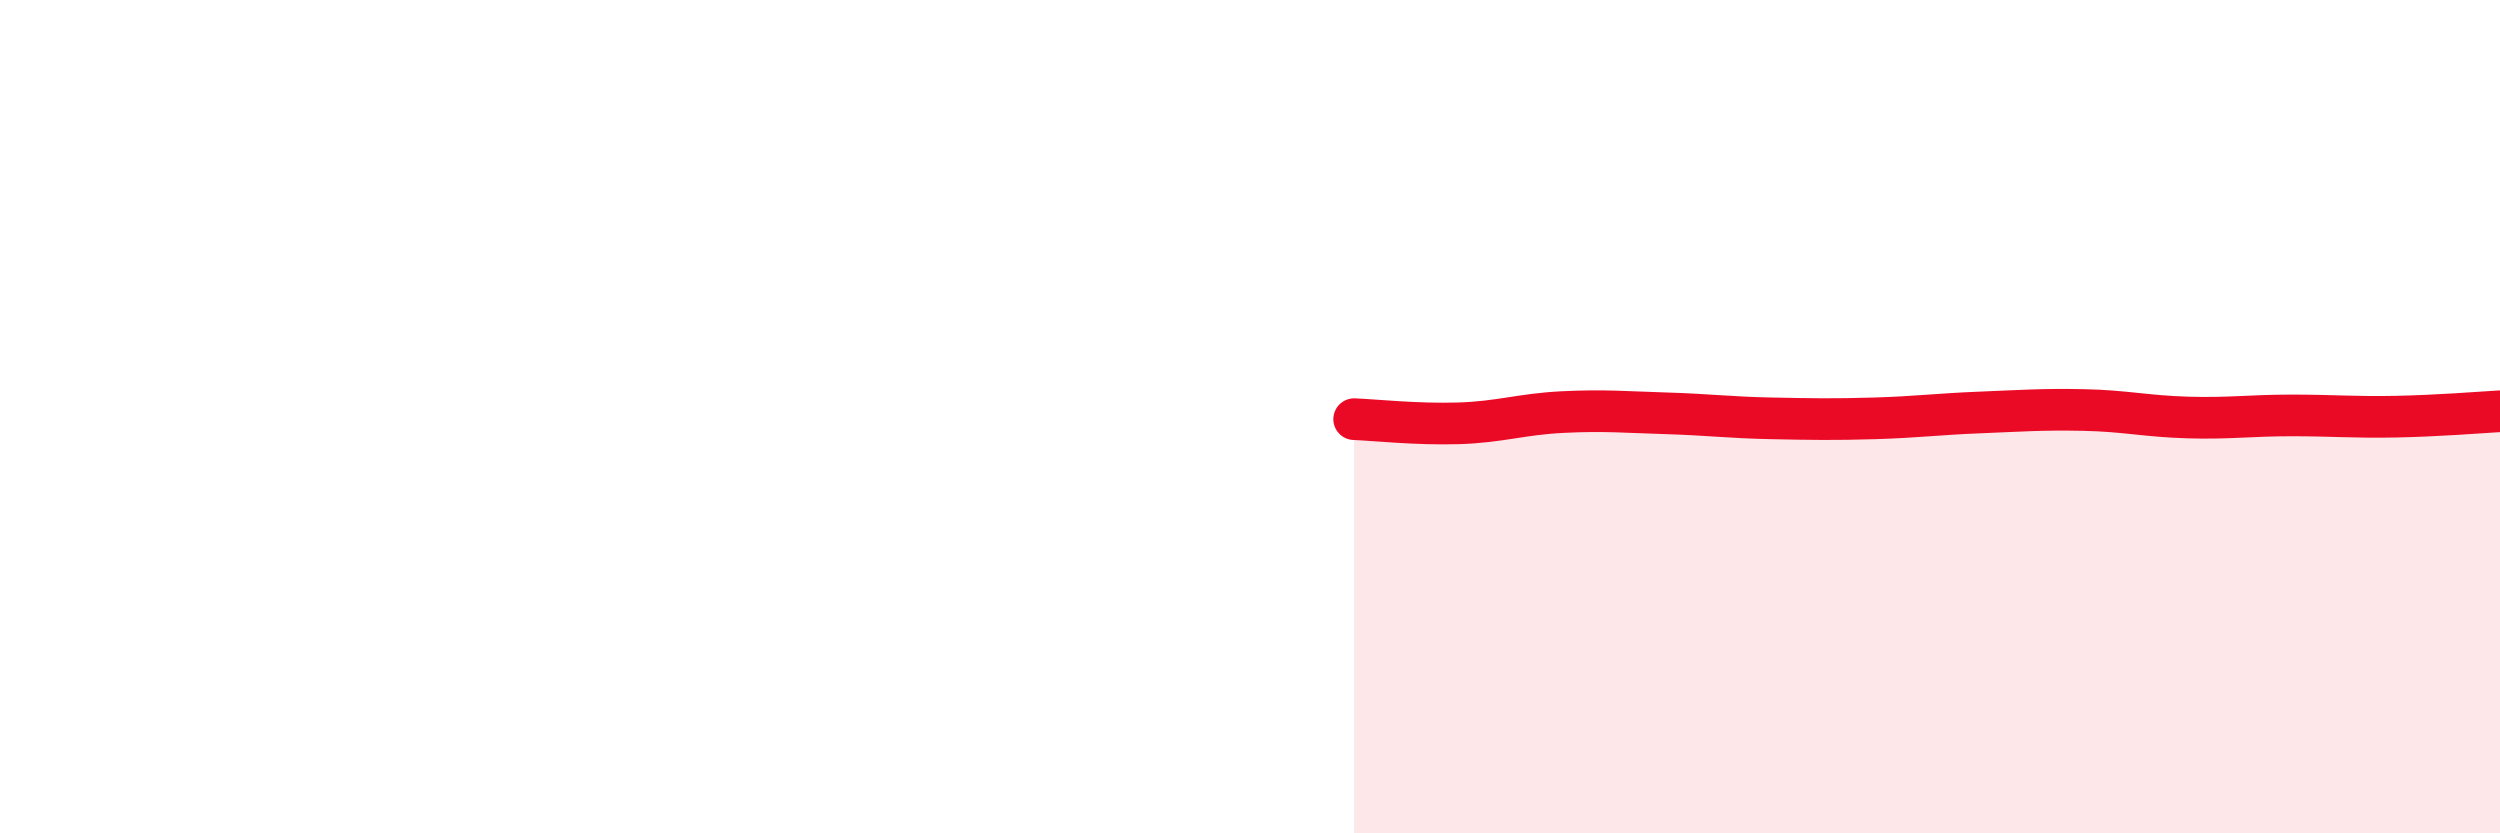
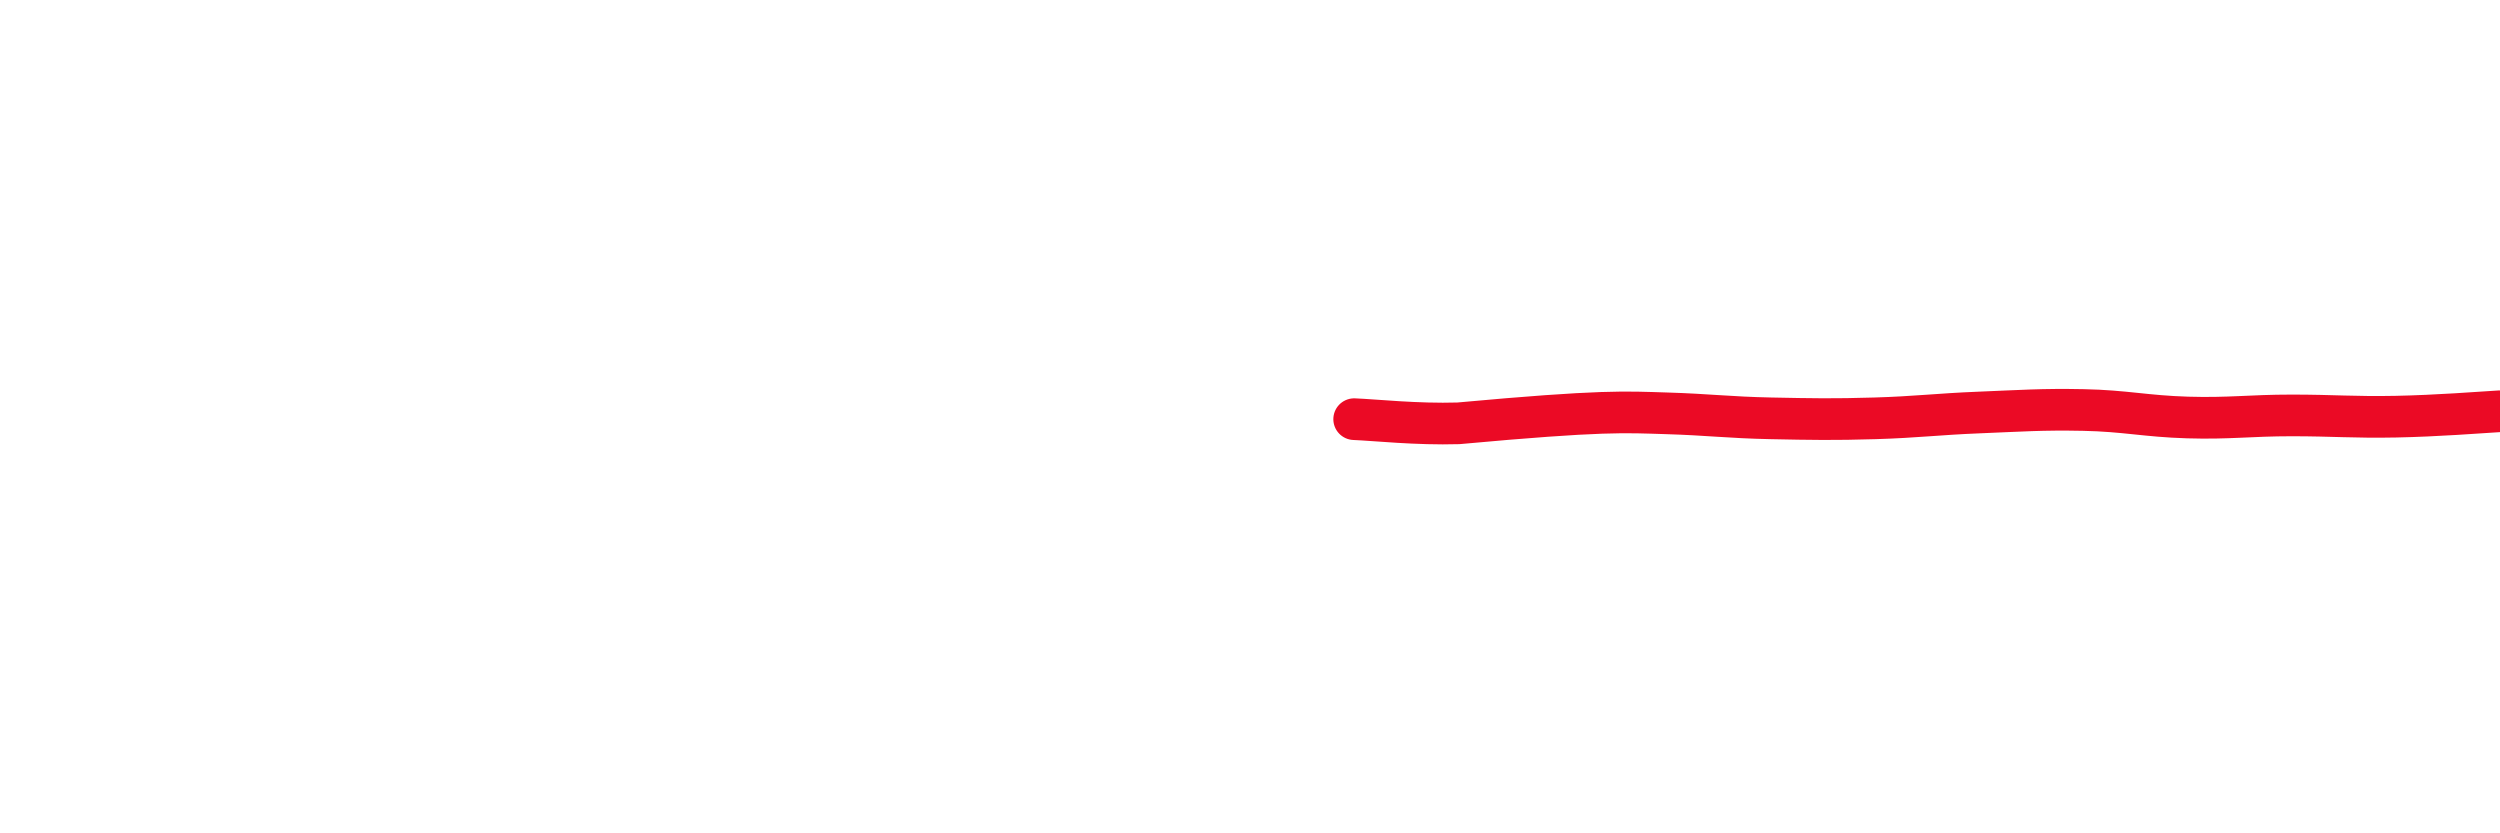
<svg xmlns="http://www.w3.org/2000/svg" width="60" height="20" viewBox="0 0 60 20">
-   <path d="M 32.5,10.06 C 33,10.08 34,10.19 35,10.16 C 36,10.13 36.5,9.94 37.5,9.89 C 38.5,9.84 39,9.89 40,9.92 C 41,9.95 41.5,10.02 42.5,10.04 C 43.5,10.06 44,10.07 45,10.04 C 46,10.01 46.5,9.94 47.5,9.9 C 48.5,9.86 49,9.82 50,9.84 C 51,9.86 51.5,9.99 52.5,10.02 C 53.5,10.05 54,9.97 55,9.97 C 56,9.97 56.5,10.02 57.5,10 C 58.5,9.98 59.5,9.9 60,9.87L60 20L32.5 20Z" fill="#EB0A25" opacity="0.1" stroke-linecap="round" stroke-linejoin="round" />
-   <path d="M 32.5,10.06 C 33,10.08 34,10.19 35,10.16 C 36,10.13 36.5,9.94 37.5,9.89 C 38.5,9.84 39,9.89 40,9.92 C 41,9.95 41.5,10.02 42.5,10.04 C 43.5,10.06 44,10.07 45,10.04 C 46,10.01 46.5,9.94 47.5,9.9 C 48.5,9.86 49,9.82 50,9.84 C 51,9.86 51.5,9.99 52.5,10.02 C 53.5,10.05 54,9.97 55,9.97 C 56,9.97 56.5,10.02 57.5,10 C 58.5,9.98 59.5,9.9 60,9.87" stroke="#EB0A25" stroke-width="1" fill="none" stroke-linecap="round" stroke-linejoin="round" />
+   <path d="M 32.5,10.06 C 33,10.08 34,10.19 35,10.16 C 38.5,9.84 39,9.89 40,9.92 C 41,9.95 41.5,10.02 42.5,10.04 C 43.5,10.06 44,10.07 45,10.04 C 46,10.01 46.5,9.94 47.5,9.9 C 48.5,9.86 49,9.82 50,9.84 C 51,9.86 51.5,9.99 52.5,10.02 C 53.5,10.05 54,9.97 55,9.97 C 56,9.97 56.5,10.02 57.5,10 C 58.5,9.98 59.5,9.9 60,9.87" stroke="#EB0A25" stroke-width="1" fill="none" stroke-linecap="round" stroke-linejoin="round" />
</svg>